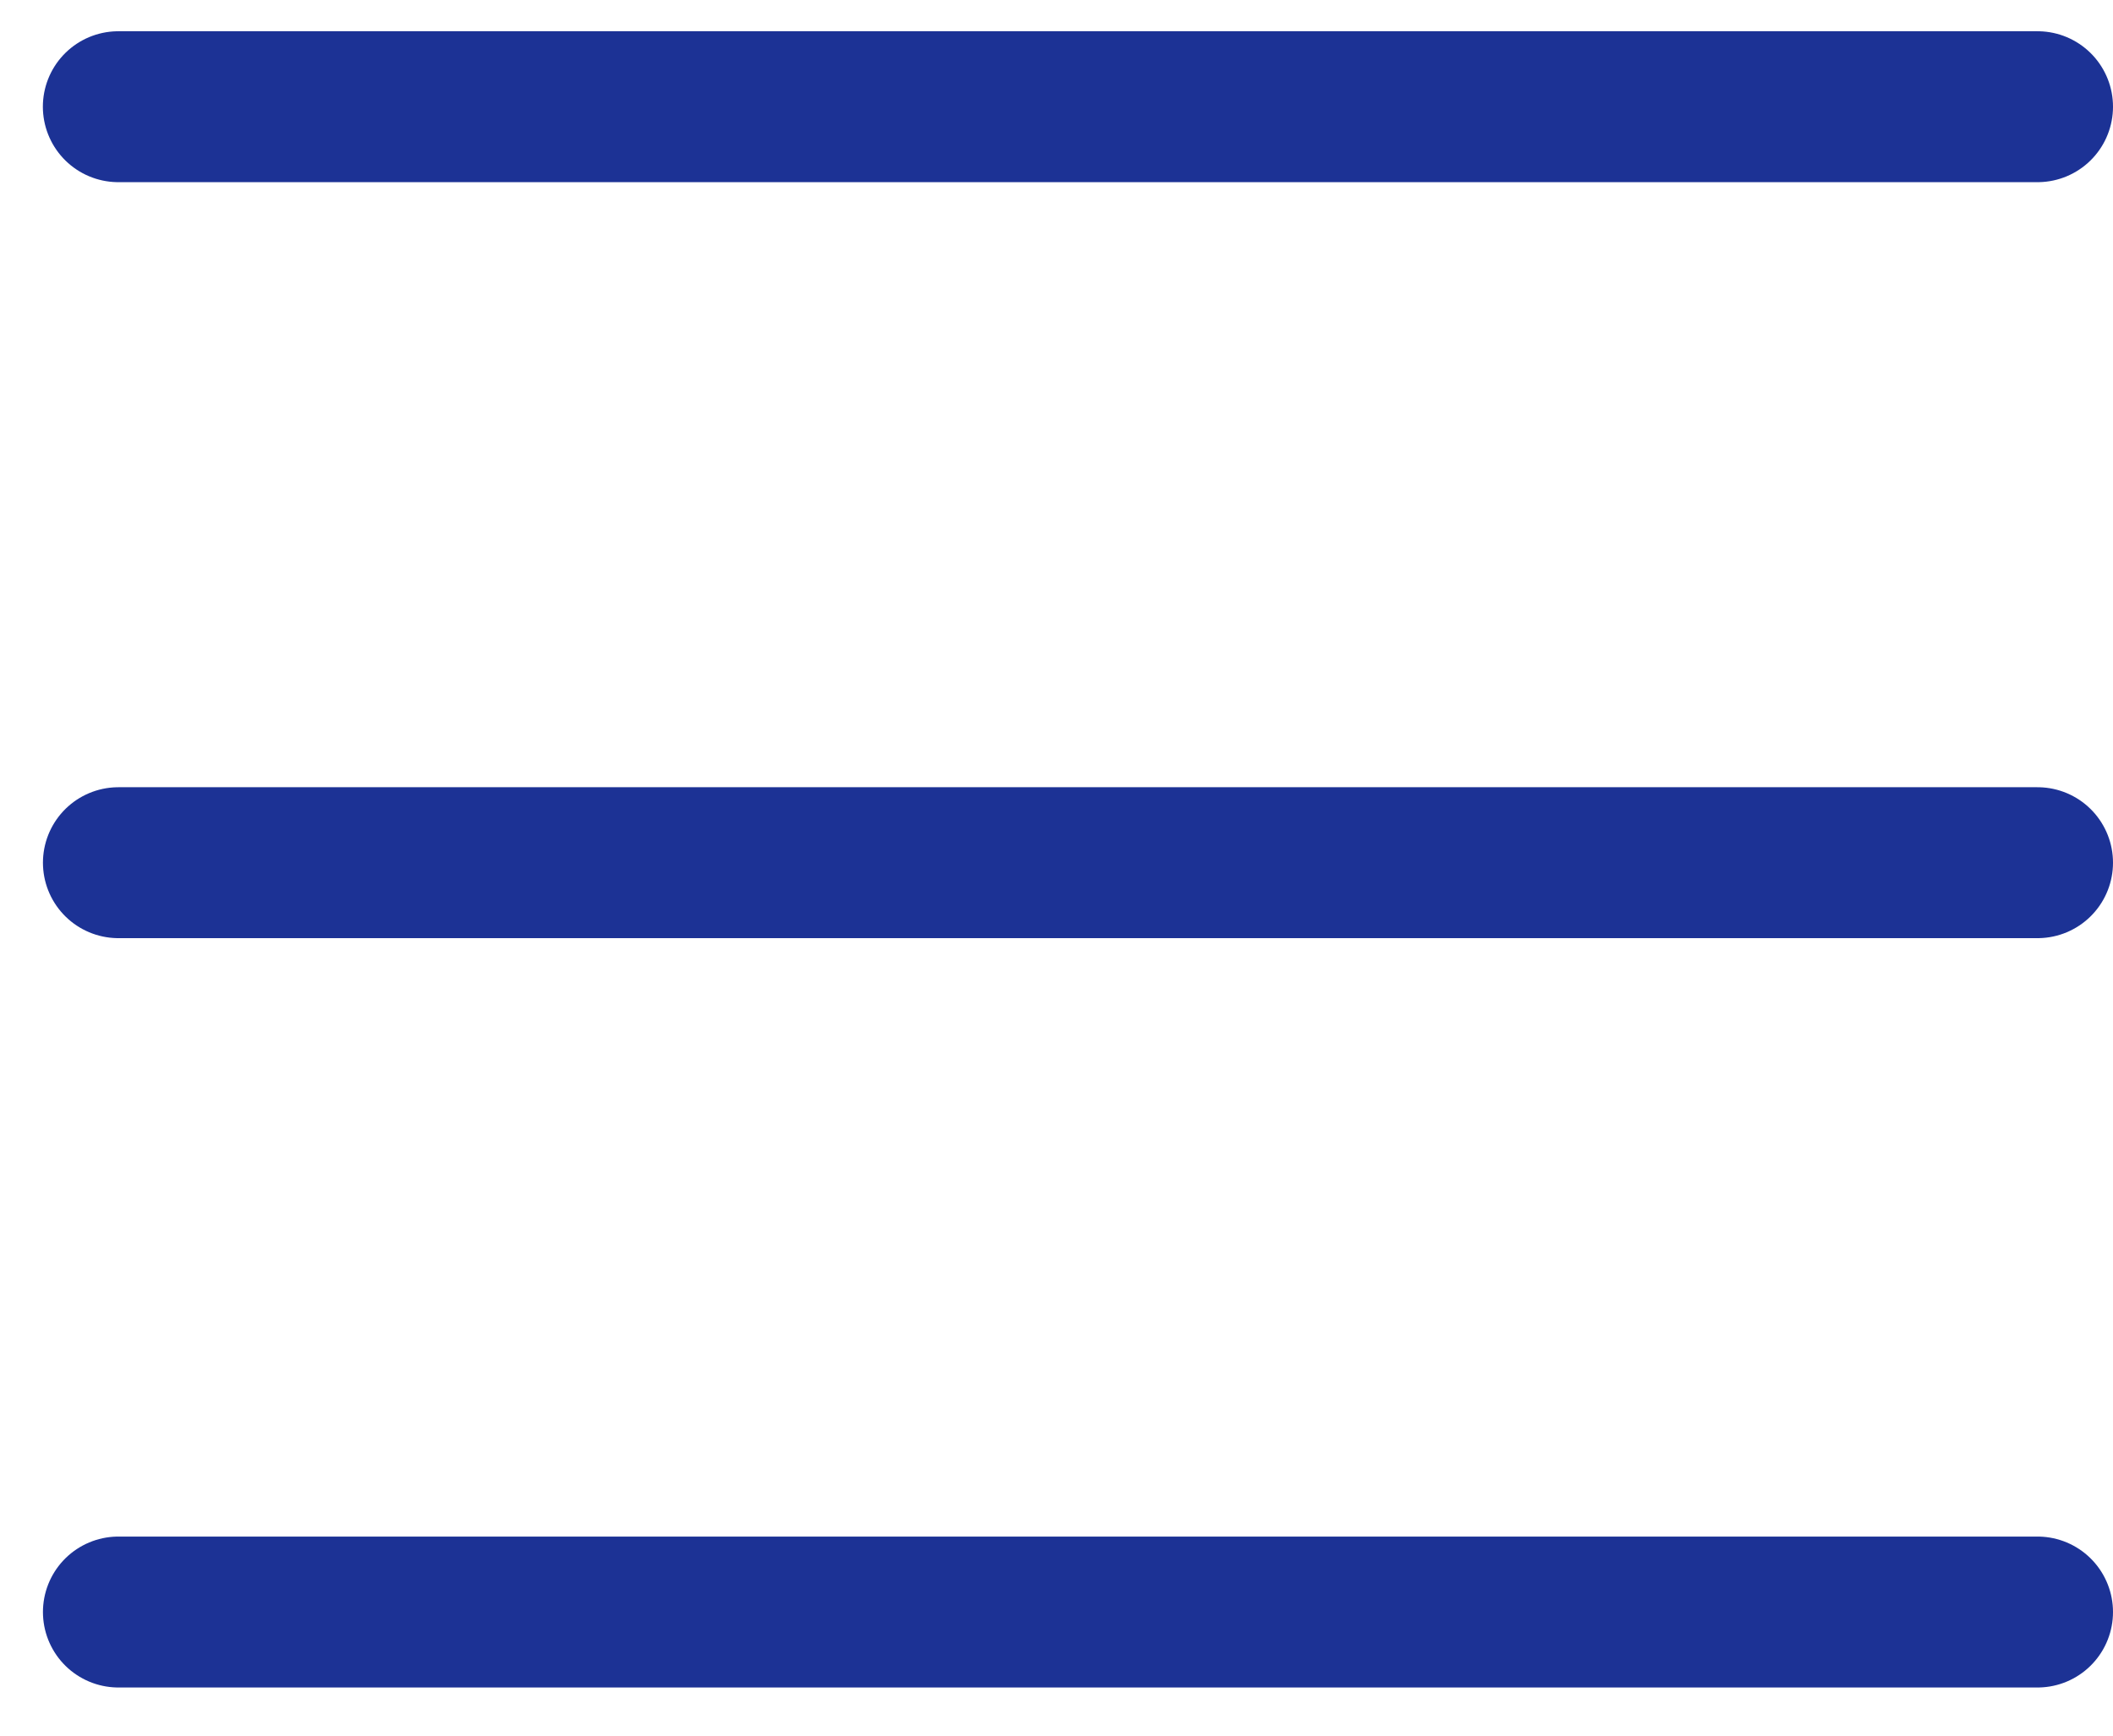
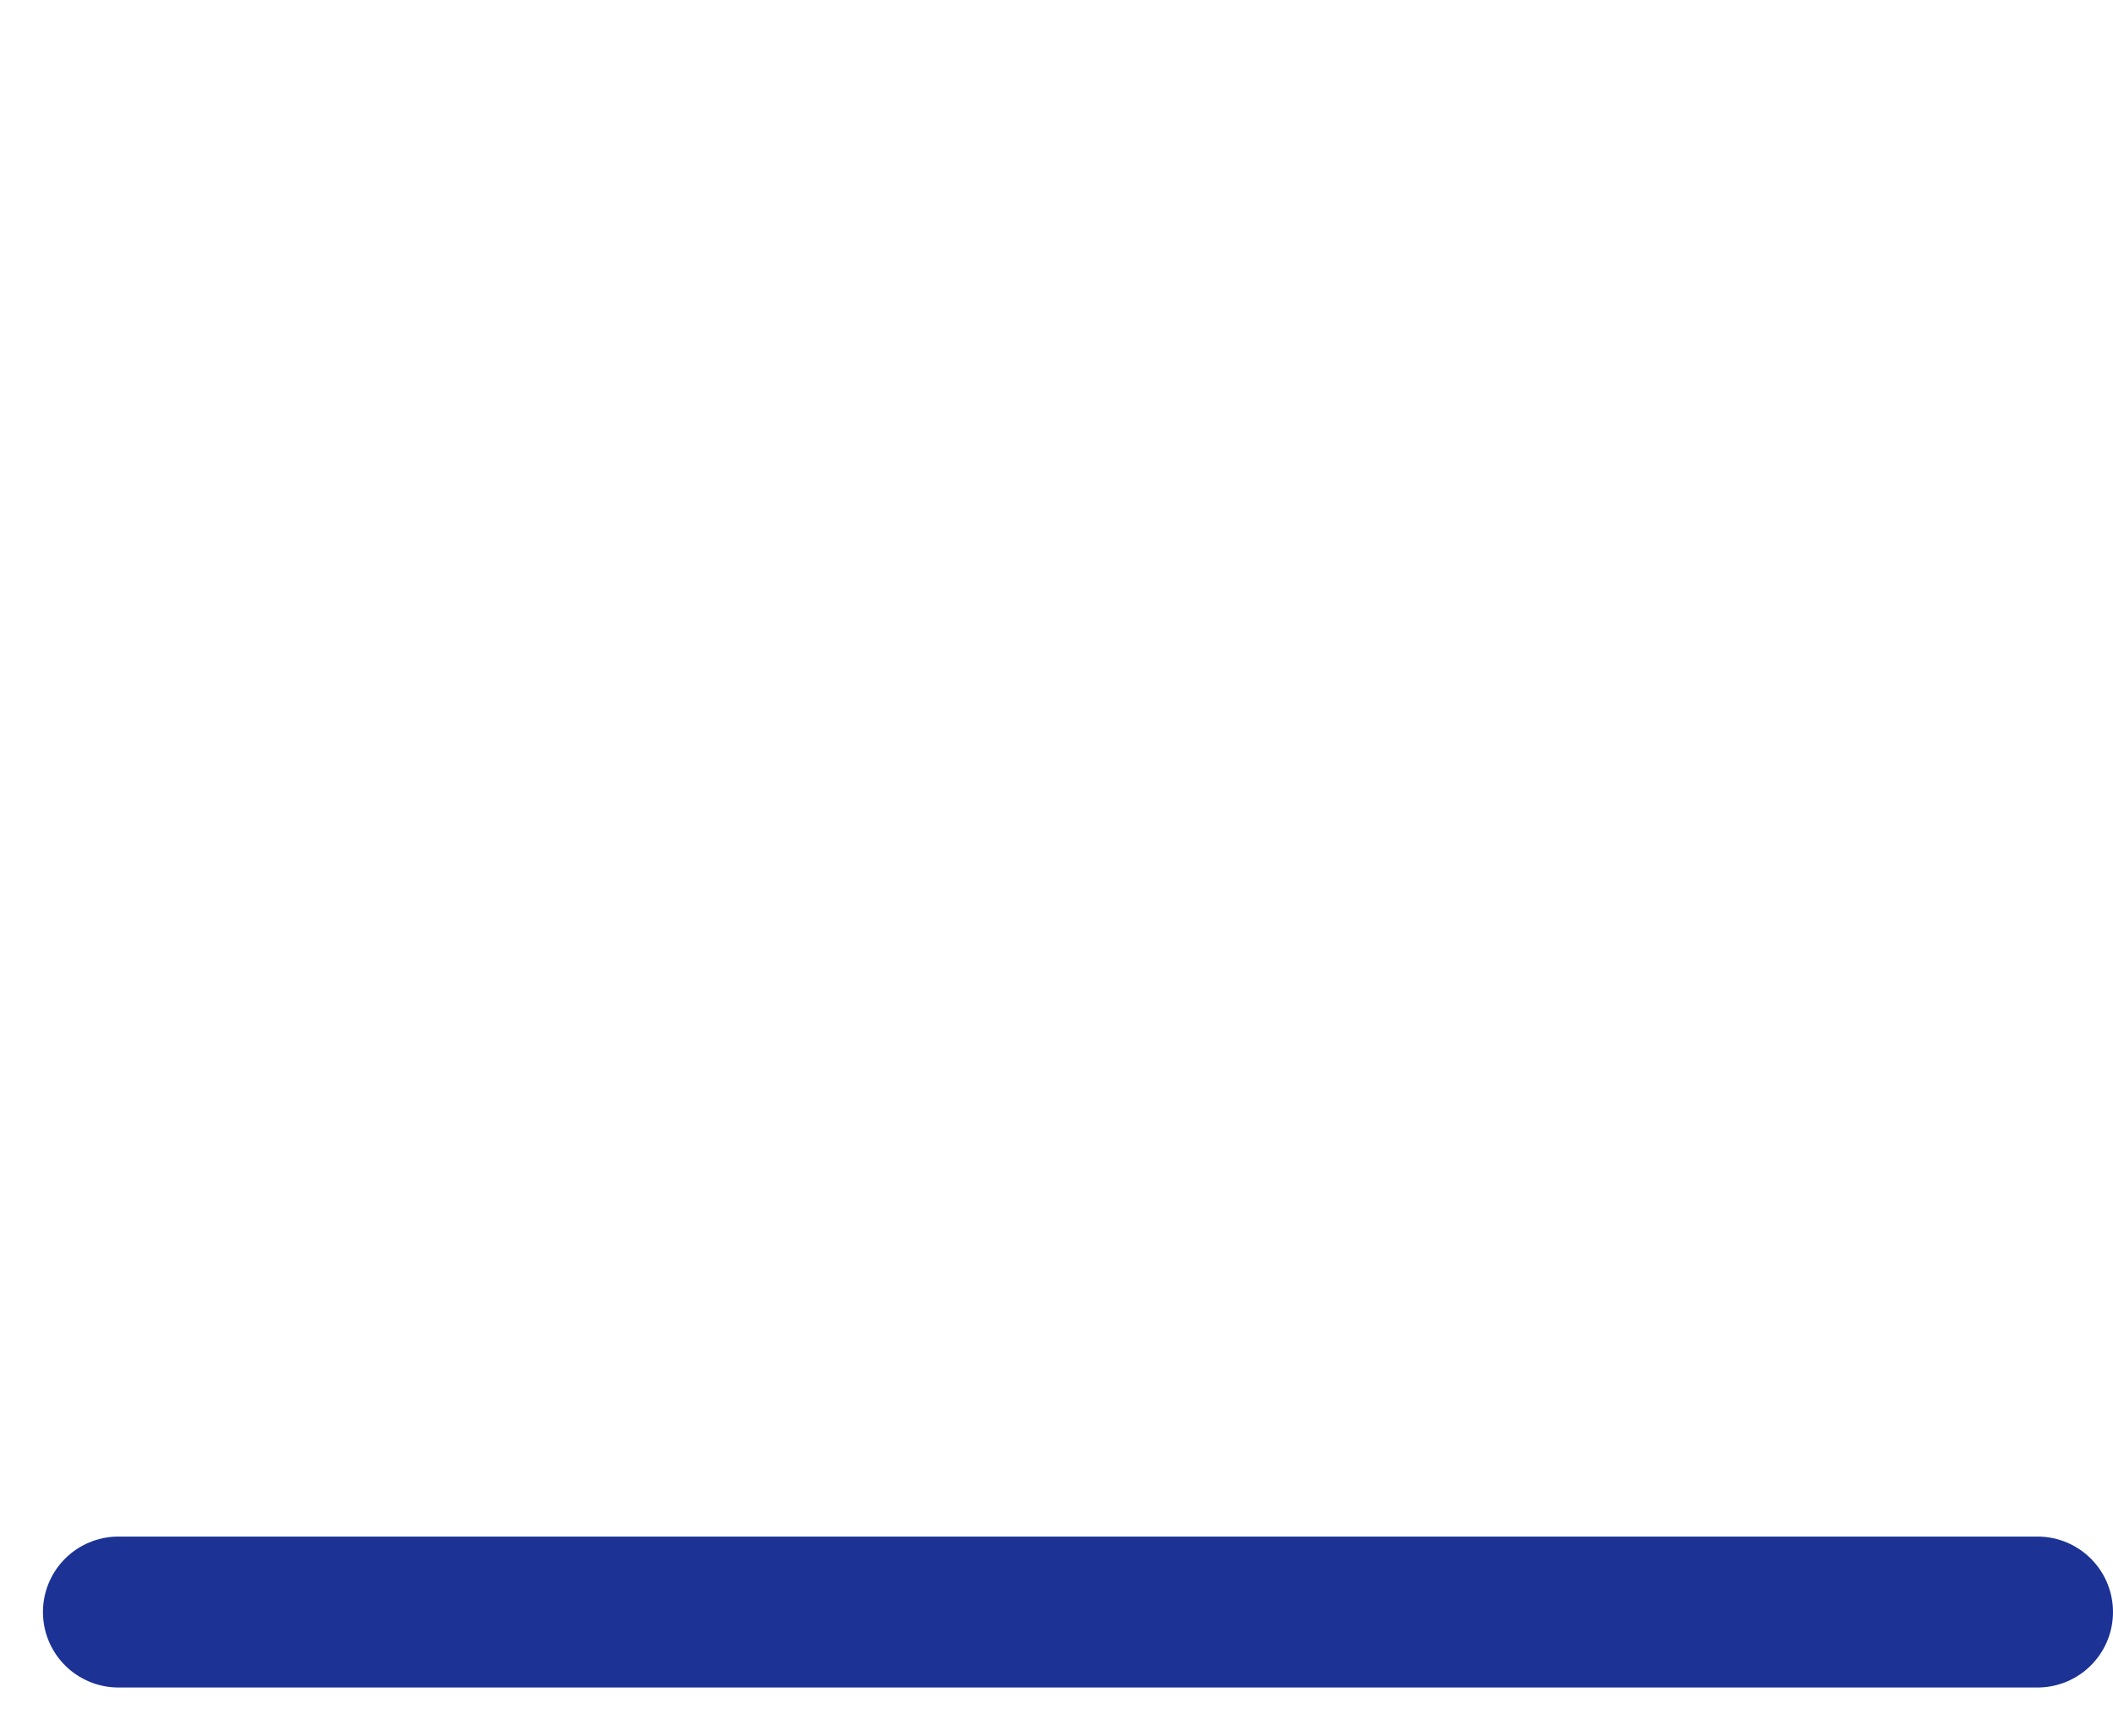
<svg xmlns="http://www.w3.org/2000/svg" width="28" height="23" viewBox="0 0 28 23" fill="none">
-   <line x1="27" y1="1.414" x2="1.568" y2="1.414" stroke="#1C3295" stroke-width="2" stroke-linecap="round" />
-   <line x1="27" y1="11.432" x2="1.569" y2="11.432" stroke="#1C3295" stroke-width="2" stroke-linecap="round" />
  <line x1="27" y1="21.362" x2="1.569" y2="21.362" stroke="#1C3295" stroke-width="2" stroke-linecap="round" />
</svg>